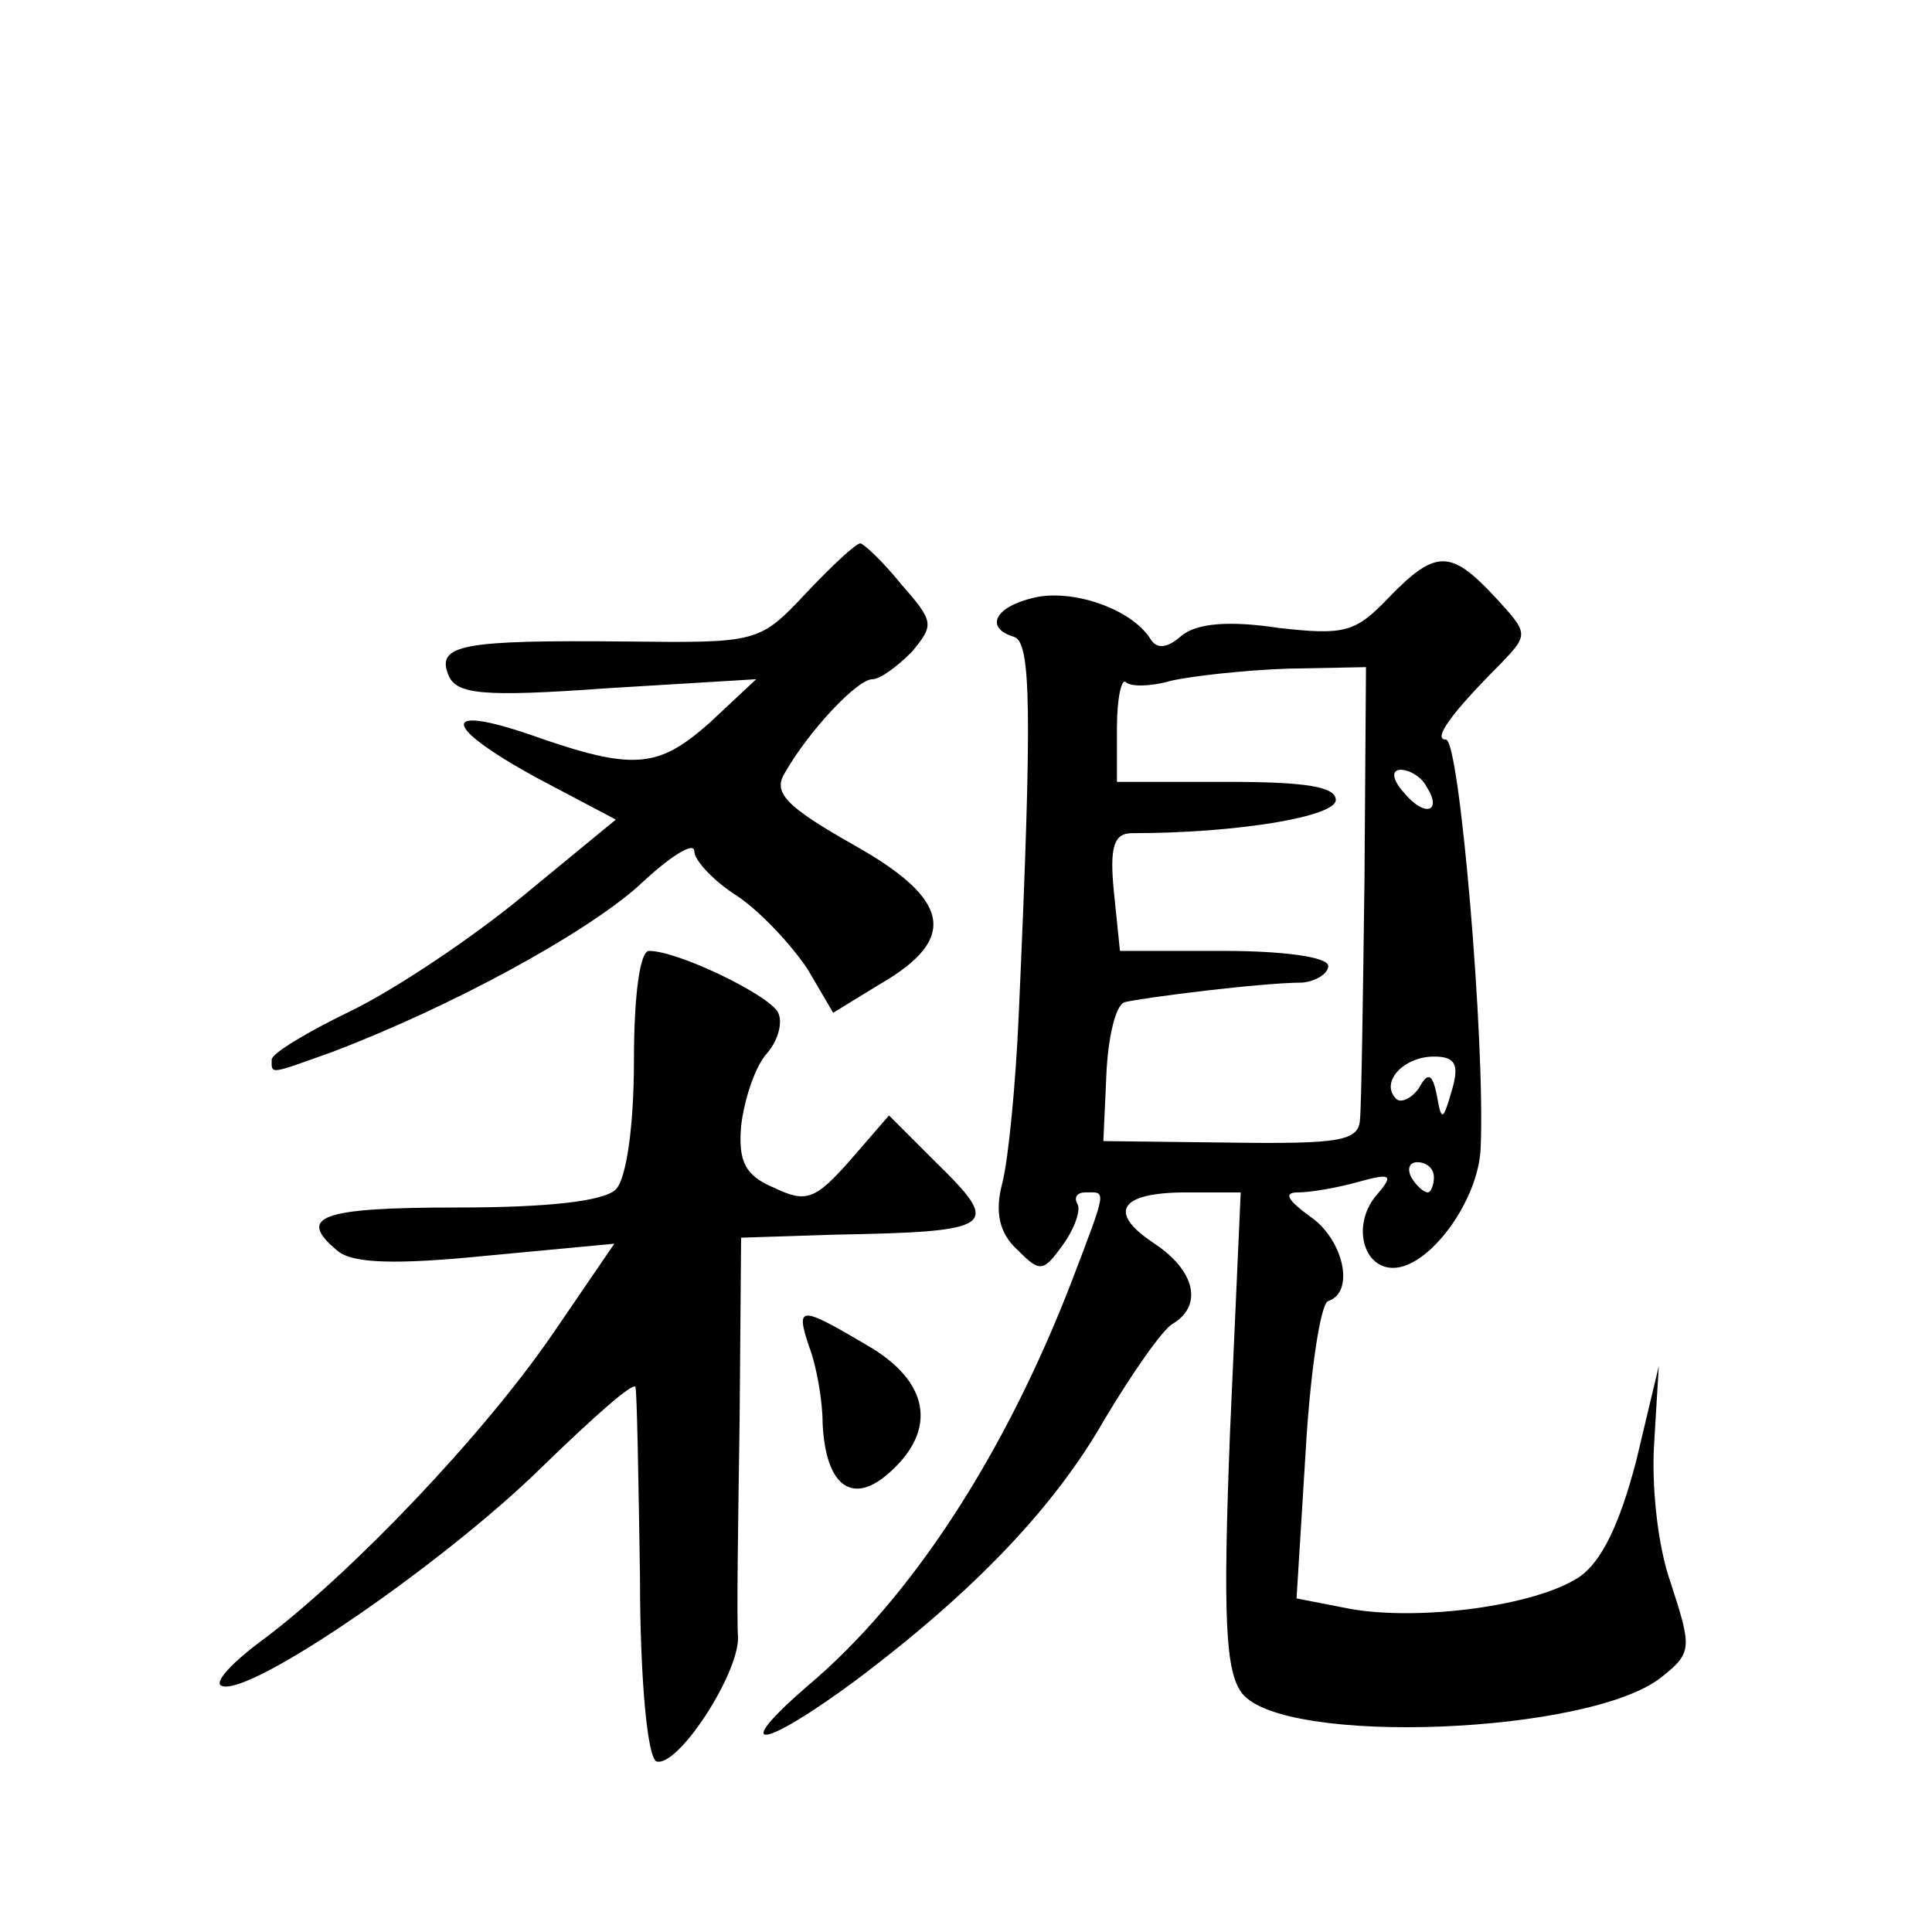
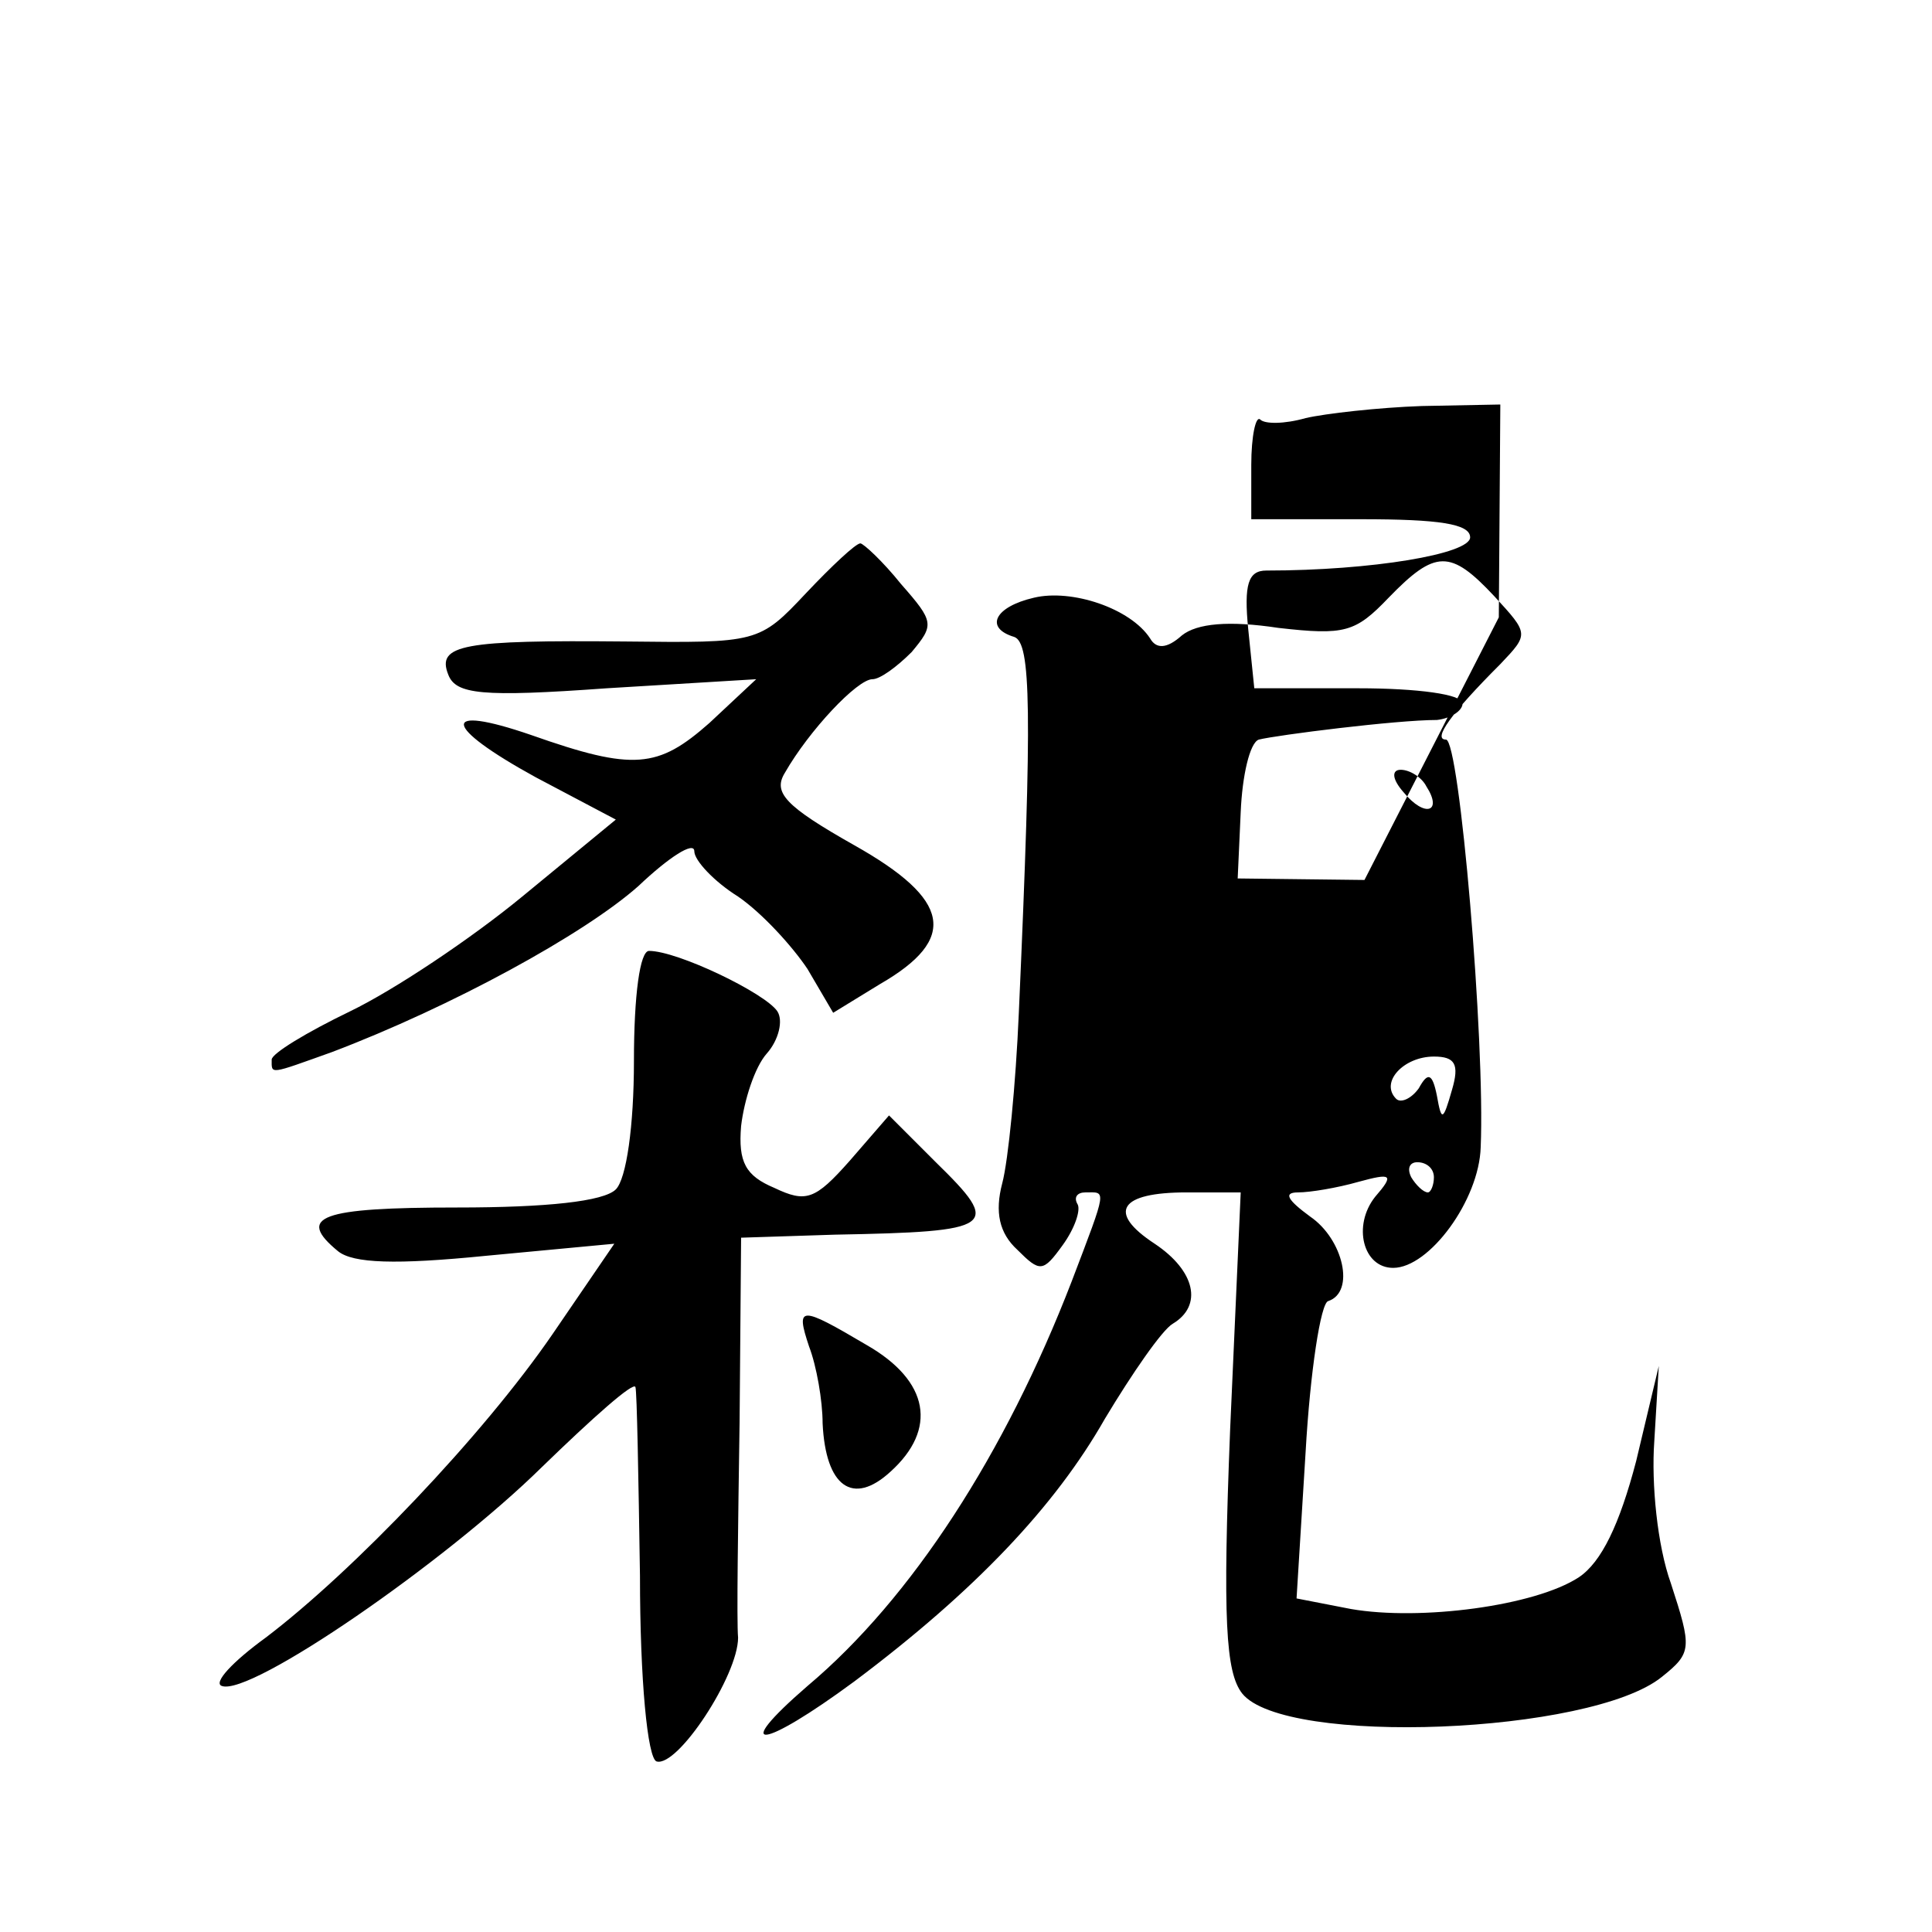
<svg xmlns="http://www.w3.org/2000/svg" version="1.0" width="128pt" height="128pt" viewBox="0 0 128 128" preserveAspectRatio="xMidYMid meet">
  <g transform="translate(0,128) scale(0.1,-0.1)" fill="#0" stroke="none">
-     <path d="M534 887 c-31 -33 -32 -33 -120 -32 -107 1 -125 -2 -117 -22 5 -13 22 -15 105 -9 l99 6 -31 -29 c-34 -30 -50 -32 -118 -8 -61 21 -59 6 3 -28 l53 -28 -62 -51 c-34 -28 -85 -62 -114 -76 -29 -14 -52 -28 -52 -32 0 -10 -2 -10 40 5 79 30 167 78 203 110 20 19 37 30 37 23 0 -6 13 -20 29 -30 16 -11 36 -33 46 -48 l17 -29 31 19 c52 30 47 56 -17 92 -46 26 -54 35 -46 48 16 28 48 62 58 62 5 0 16 8 26 18 15 18 15 20 -7 45 -12 15 -25 27 -27 27 -3 0 -19 -15 -36 -33z M920 884 c-22 -23 -29 -25 -73 -20 -33 5 -54 3 -64 -5 -10 -9 -17 -9 -21 -2 -13 20 -52 33 -77 27 -26 -6 -33 -20 -13 -26 11 -4 12 -47 3 -249 -2 -47 -7 -98 -11 -113 -5 -19 -2 -33 10 -44 15 -15 17 -15 30 3 8 11 12 23 10 27 -3 5 0 8 5 8 14 0 15 4 -9 -59 -44 -114 -106 -210 -175 -268 -52 -45 -30 -42 31 3 80 60 133 116 166 174 18 30 38 59 45 63 20 12 15 35 -12 53 -32 21 -23 34 21 34 l36 0 -7 -157 c-5 -126 -3 -161 8 -175 28 -35 231 -27 278 11 20 16 20 19 6 62 -9 25 -13 66 -11 94 l3 50 -15 -63 c-11 -42 -23 -67 -38 -77 -29 -19 -105 -29 -151 -21 l-36 7 6 97 c3 53 10 99 15 100 18 6 10 41 -12 56 -15 11 -18 16 -8 16 8 0 26 3 40 7 22 6 24 5 11 -10 -15 -19 -8 -47 12 -47 24 0 57 45 58 80 3 70 -14 270 -23 270 -9 0 3 17 36 50 19 20 19 20 -4 45 -29 31 -39 31 -70 -1z m-16 -187 c-1 -78 -2 -149 -3 -159 -1 -14 -14 -16 -86 -15 l-84 1 2 44 c1 24 6 46 12 48 12 3 91 13 118 13 9 1 17 6 17 11 0 6 -30 10 -69 10 l-69 0 -4 39 c-3 30 0 39 12 39 70 0 135 11 135 22 0 9 -21 12 -72 12 l-73 0 0 36 c0 19 3 33 6 30 3 -3 16 -3 30 1 13 3 48 7 77 8 l52 1 -1 -141z m41 62 c11 -17 -1 -21 -15 -4 -8 9 -8 15 -2 15 6 0 14 -5 17 -11z m17 -201 c-6 -21 -7 -21 -10 -4 -3 15 -6 16 -12 5 -5 -7 -12 -10 -15 -7 -11 11 5 28 25 28 14 0 17 -5 12 -22z m-12 -58 c0 -5 -2 -10 -4 -10 -3 0 -8 5 -11 10 -3 6 -1 10 4 10 6 0 11 -4 11 -10z M420 577 c0 -43 -5 -78 -12 -85 -8 -8 -46 -12 -105 -12 -91 0 -107 -6 -79 -29 10 -8 38 -9 98 -3 l85 8 -41 -60 c-46 -67 -132 -157 -190 -201 -22 -16 -35 -30 -29 -32 19 -7 148 82 212 145 34 33 61 57 62 53 1 -3 2 -60 3 -125 0 -69 5 -121 11 -123 14 -4 54 57 54 82 -1 11 0 75 1 143 l1 122 62 2 c107 2 111 5 67 48 l-31 31 -26 -30 c-23 -26 -29 -28 -50 -18 -19 8 -24 17 -22 41 2 17 9 39 17 48 8 9 11 22 7 28 -8 12 -66 40 -85 40 -6 0 -10 -29 -10 -73z M536 388 c5 -13 9 -36 9 -51 2 -42 20 -55 45 -32 31 28 26 60 -16 84 -44 26 -47 26 -38 -1z" />
+     <path d="M534 887 c-31 -33 -32 -33 -120 -32 -107 1 -125 -2 -117 -22 5 -13 22 -15 105 -9 l99 6 -31 -29 c-34 -30 -50 -32 -118 -8 -61 21 -59 6 3 -28 l53 -28 -62 -51 c-34 -28 -85 -62 -114 -76 -29 -14 -52 -28 -52 -32 0 -10 -2 -10 40 5 79 30 167 78 203 110 20 19 37 30 37 23 0 -6 13 -20 29 -30 16 -11 36 -33 46 -48 l17 -29 31 19 c52 30 47 56 -17 92 -46 26 -54 35 -46 48 16 28 48 62 58 62 5 0 16 8 26 18 15 18 15 20 -7 45 -12 15 -25 27 -27 27 -3 0 -19 -15 -36 -33z M920 884 c-22 -23 -29 -25 -73 -20 -33 5 -54 3 -64 -5 -10 -9 -17 -9 -21 -2 -13 20 -52 33 -77 27 -26 -6 -33 -20 -13 -26 11 -4 12 -47 3 -249 -2 -47 -7 -98 -11 -113 -5 -19 -2 -33 10 -44 15 -15 17 -15 30 3 8 11 12 23 10 27 -3 5 0 8 5 8 14 0 15 4 -9 -59 -44 -114 -106 -210 -175 -268 -52 -45 -30 -42 31 3 80 60 133 116 166 174 18 30 38 59 45 63 20 12 15 35 -12 53 -32 21 -23 34 21 34 l36 0 -7 -157 c-5 -126 -3 -161 8 -175 28 -35 231 -27 278 11 20 16 20 19 6 62 -9 25 -13 66 -11 94 l3 50 -15 -63 c-11 -42 -23 -67 -38 -77 -29 -19 -105 -29 -151 -21 l-36 7 6 97 c3 53 10 99 15 100 18 6 10 41 -12 56 -15 11 -18 16 -8 16 8 0 26 3 40 7 22 6 24 5 11 -10 -15 -19 -8 -47 12 -47 24 0 57 45 58 80 3 70 -14 270 -23 270 -9 0 3 17 36 50 19 20 19 20 -4 45 -29 31 -39 31 -70 -1z m-16 -187 l-84 1 2 44 c1 24 6 46 12 48 12 3 91 13 118 13 9 1 17 6 17 11 0 6 -30 10 -69 10 l-69 0 -4 39 c-3 30 0 39 12 39 70 0 135 11 135 22 0 9 -21 12 -72 12 l-73 0 0 36 c0 19 3 33 6 30 3 -3 16 -3 30 1 13 3 48 7 77 8 l52 1 -1 -141z m41 62 c11 -17 -1 -21 -15 -4 -8 9 -8 15 -2 15 6 0 14 -5 17 -11z m17 -201 c-6 -21 -7 -21 -10 -4 -3 15 -6 16 -12 5 -5 -7 -12 -10 -15 -7 -11 11 5 28 25 28 14 0 17 -5 12 -22z m-12 -58 c0 -5 -2 -10 -4 -10 -3 0 -8 5 -11 10 -3 6 -1 10 4 10 6 0 11 -4 11 -10z M420 577 c0 -43 -5 -78 -12 -85 -8 -8 -46 -12 -105 -12 -91 0 -107 -6 -79 -29 10 -8 38 -9 98 -3 l85 8 -41 -60 c-46 -67 -132 -157 -190 -201 -22 -16 -35 -30 -29 -32 19 -7 148 82 212 145 34 33 61 57 62 53 1 -3 2 -60 3 -125 0 -69 5 -121 11 -123 14 -4 54 57 54 82 -1 11 0 75 1 143 l1 122 62 2 c107 2 111 5 67 48 l-31 31 -26 -30 c-23 -26 -29 -28 -50 -18 -19 8 -24 17 -22 41 2 17 9 39 17 48 8 9 11 22 7 28 -8 12 -66 40 -85 40 -6 0 -10 -29 -10 -73z M536 388 c5 -13 9 -36 9 -51 2 -42 20 -55 45 -32 31 28 26 60 -16 84 -44 26 -47 26 -38 -1z" />
  </g>
</svg>